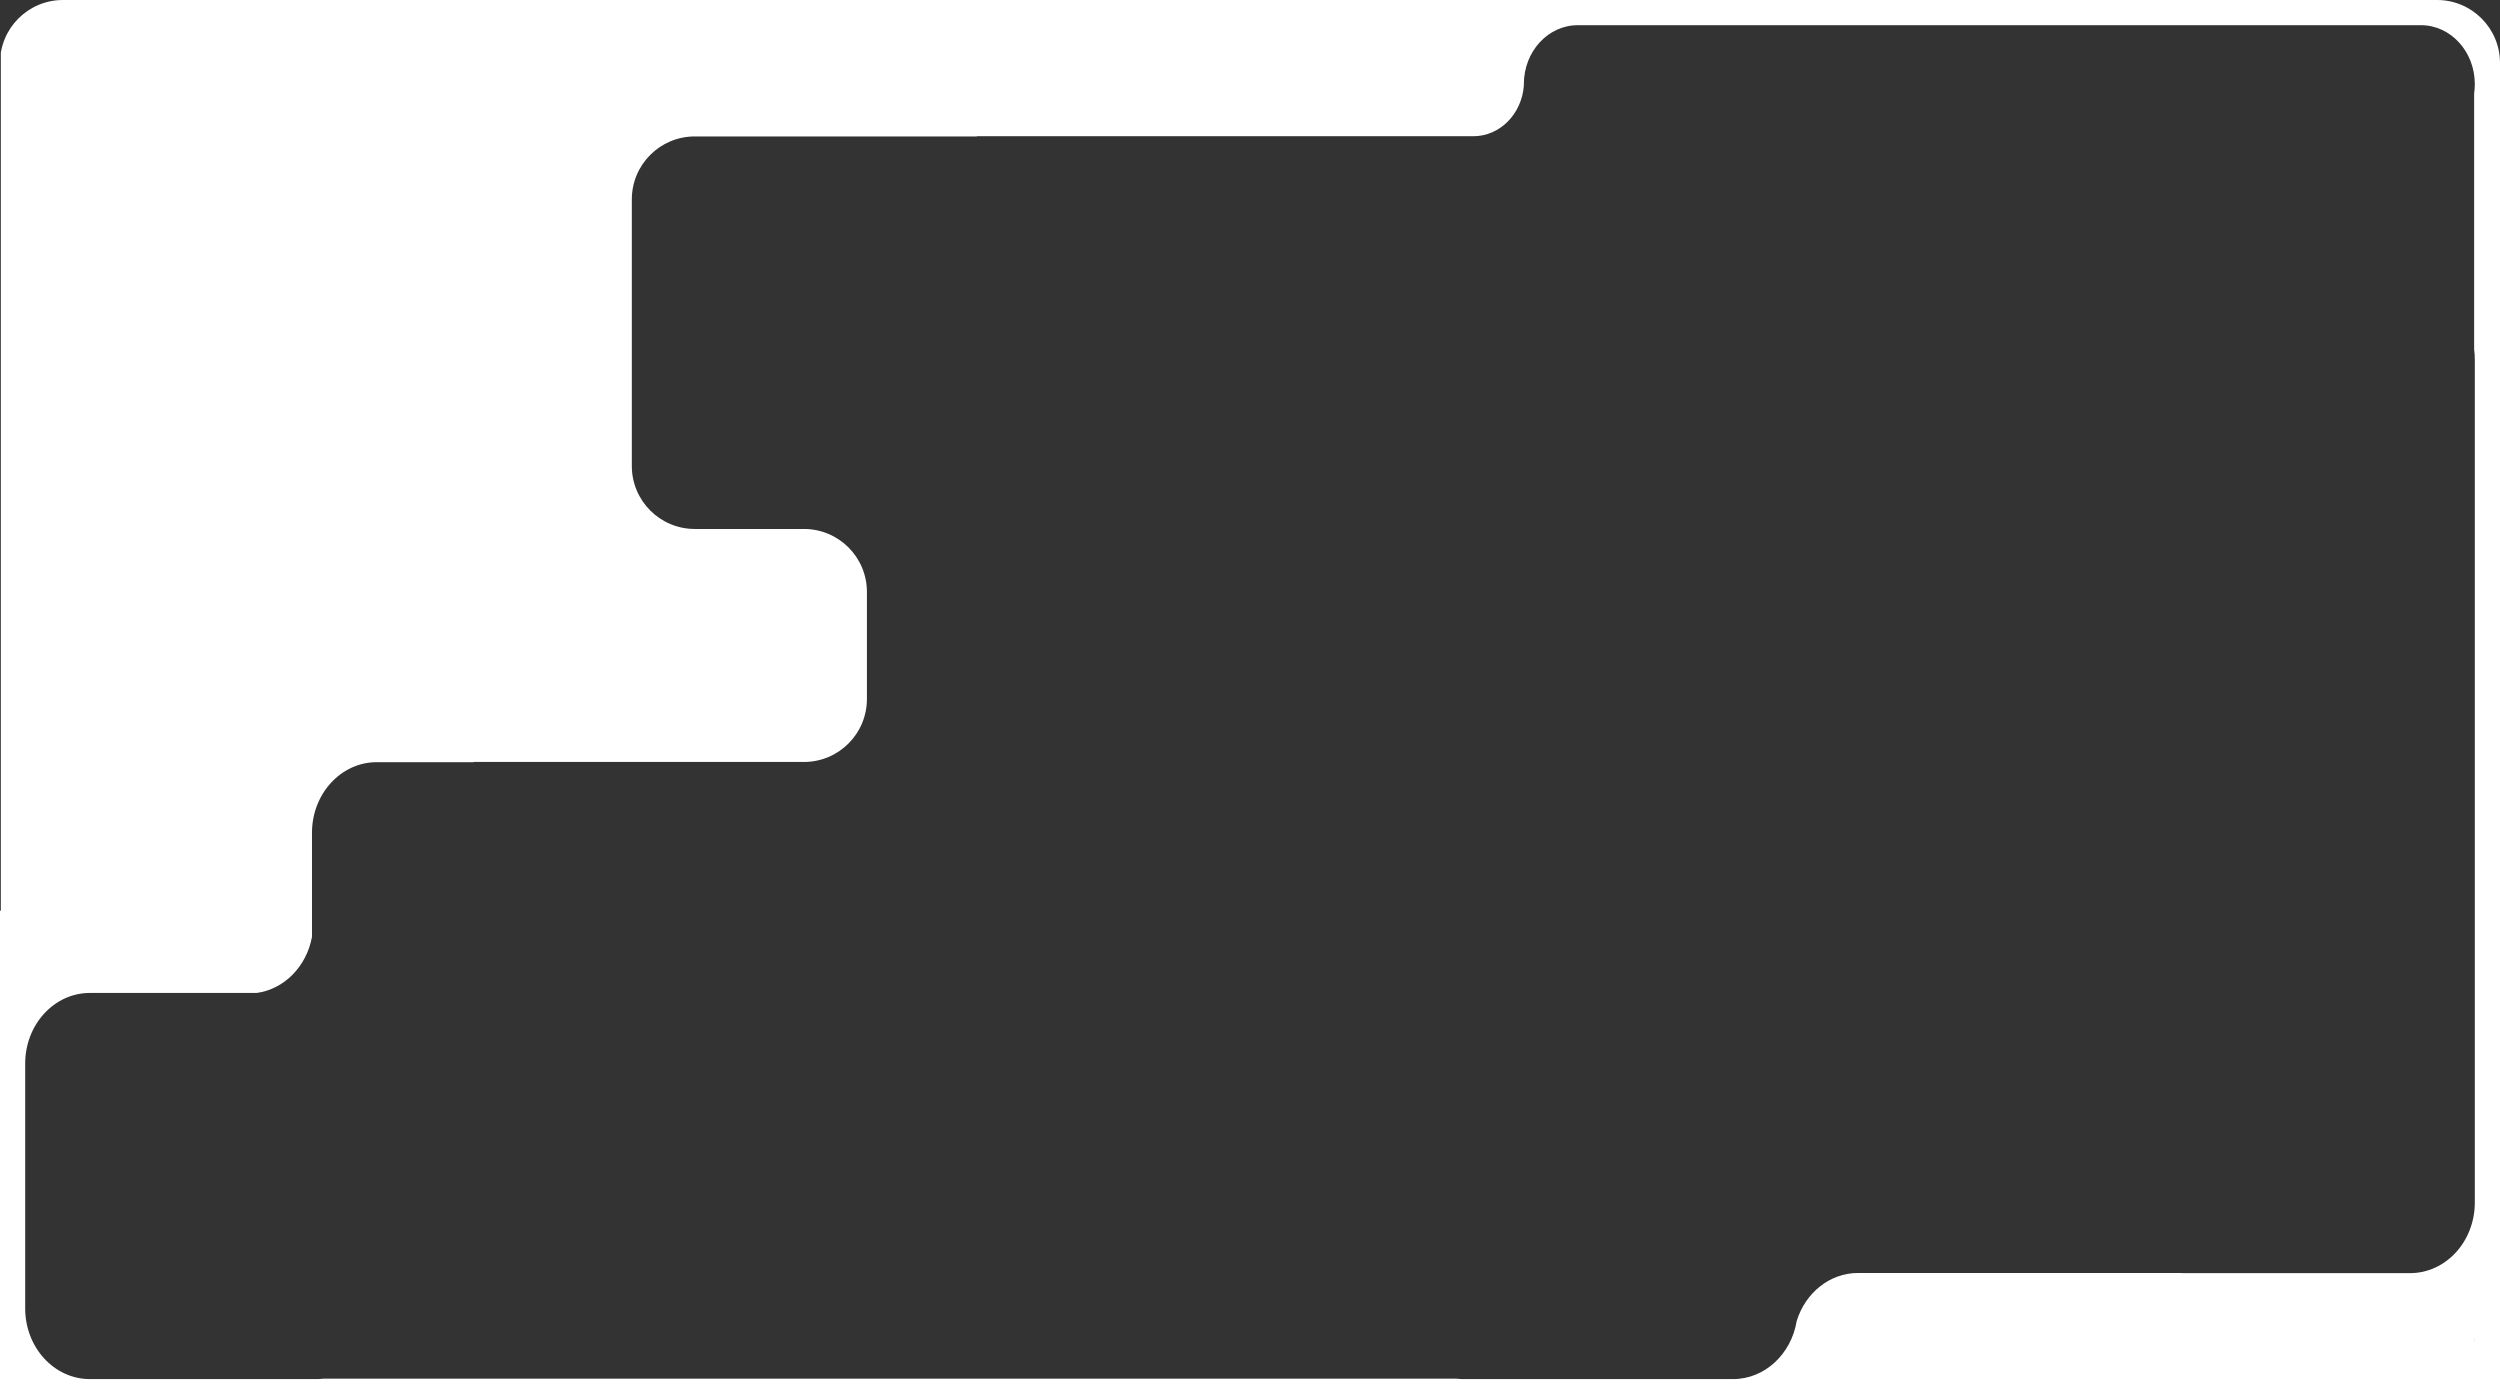
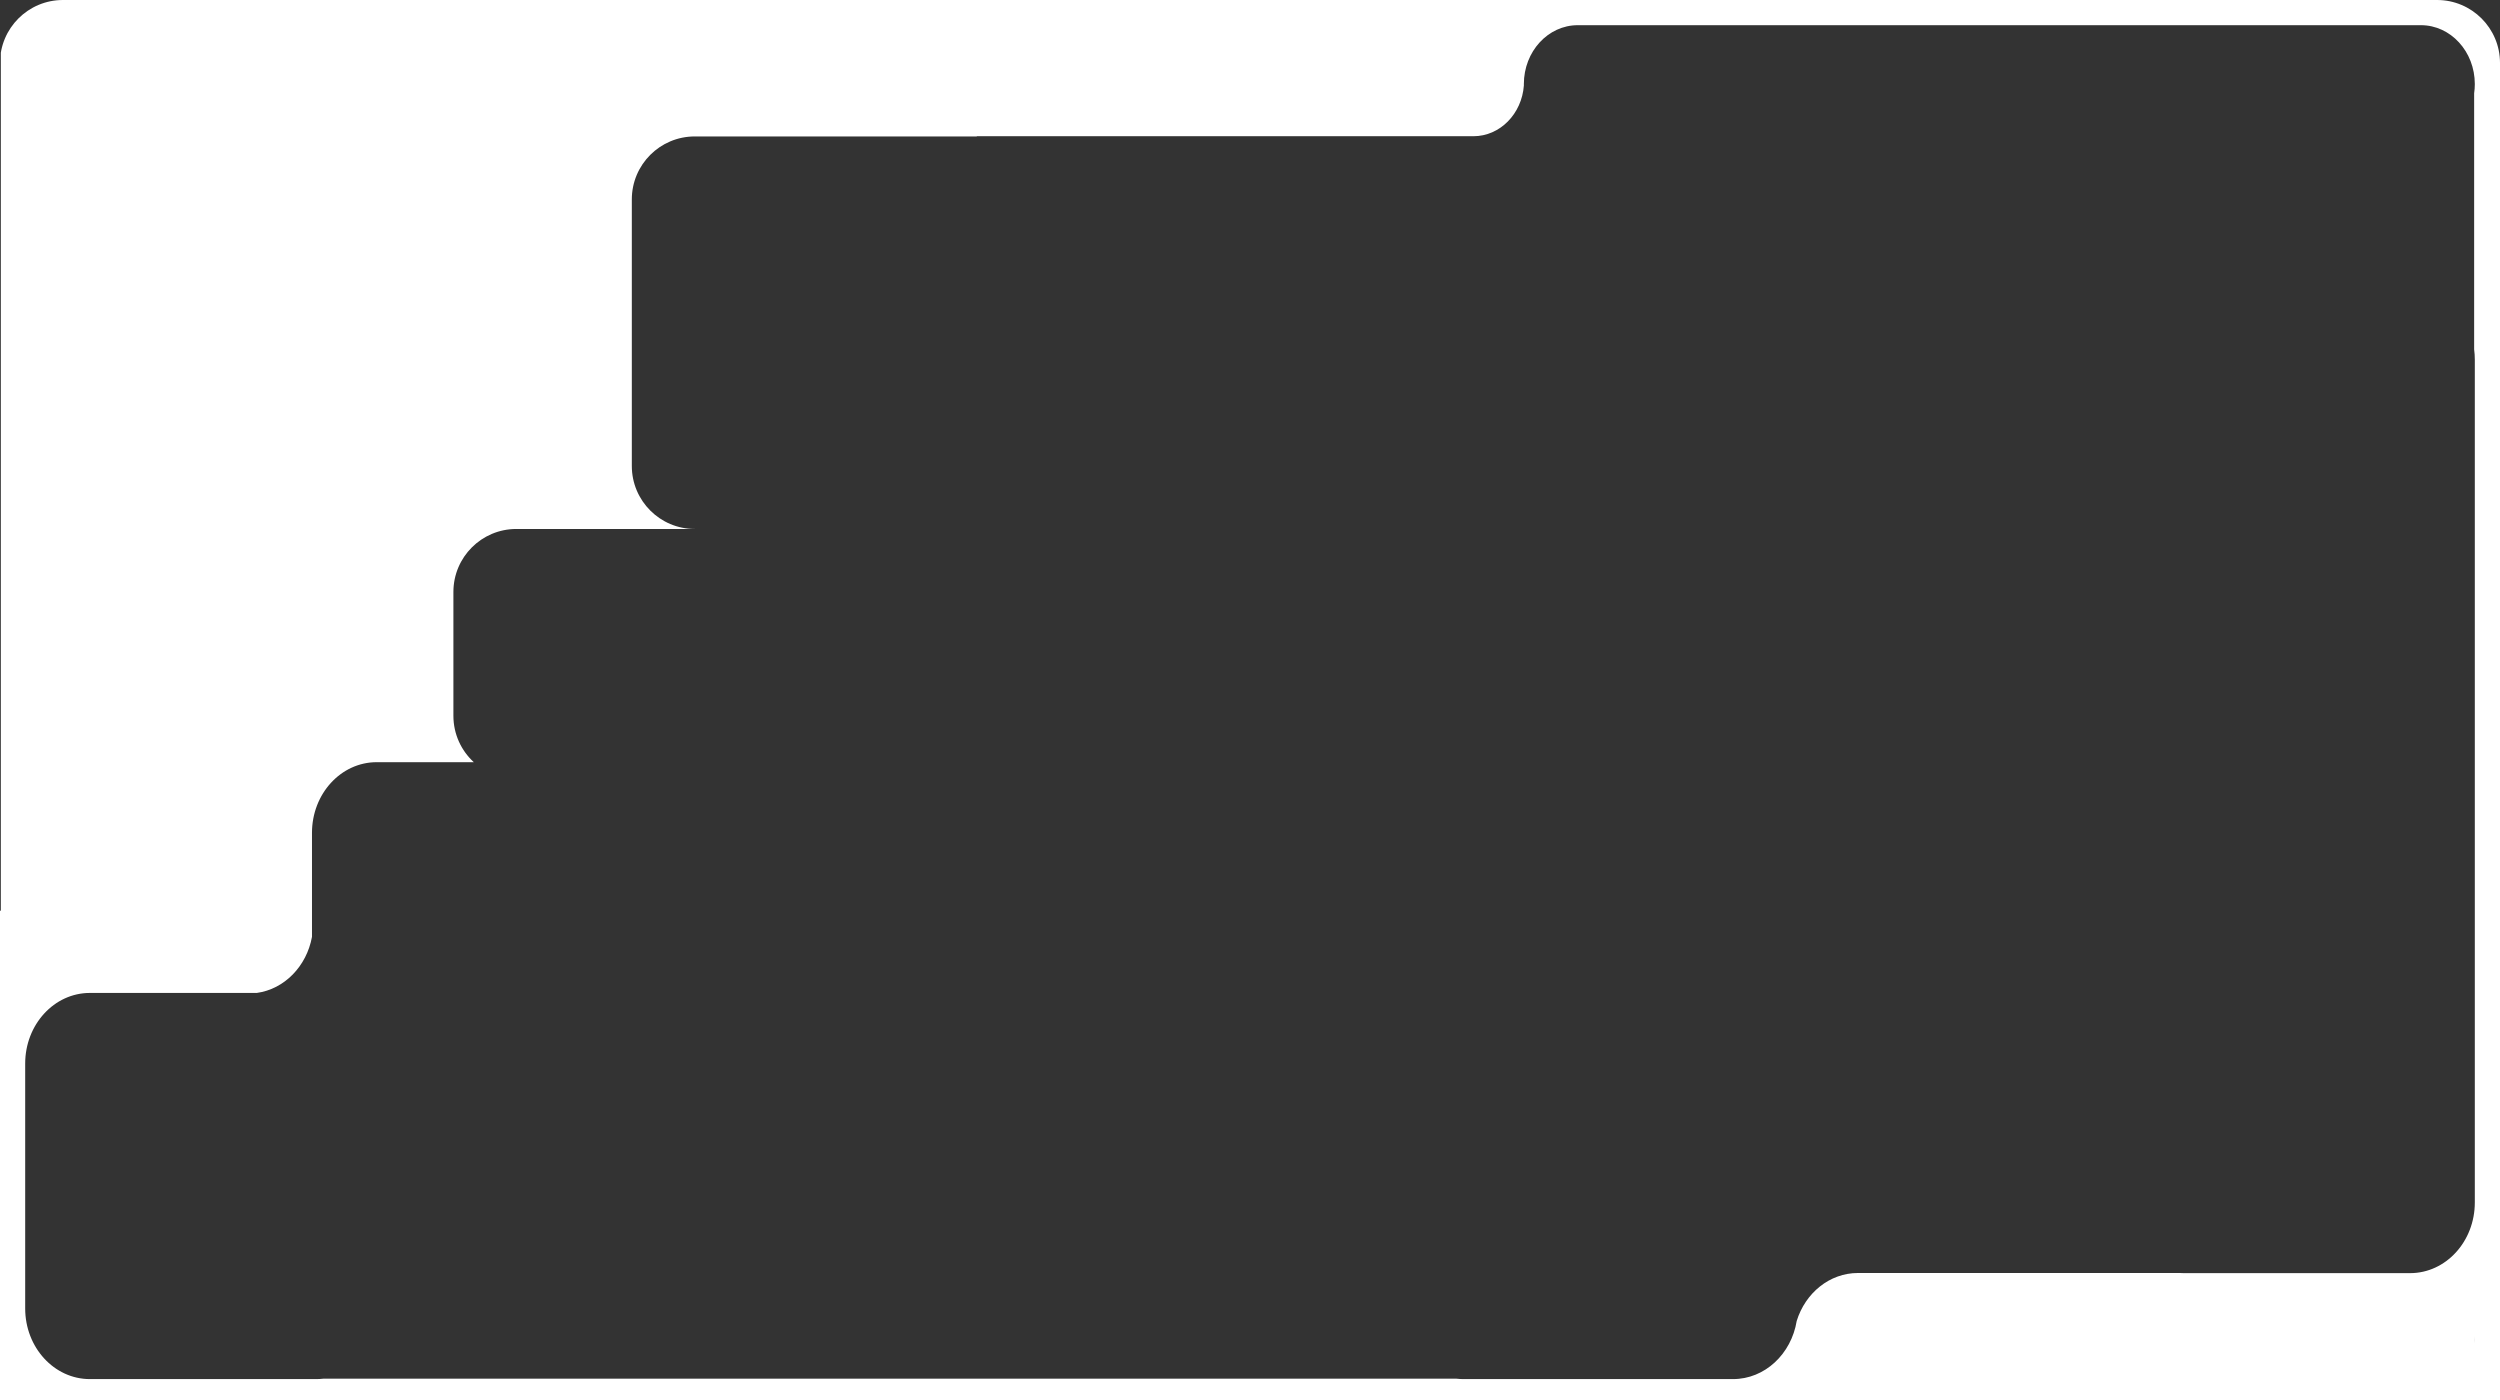
<svg xmlns="http://www.w3.org/2000/svg" width="1191" height="667" viewBox="0 0 1191 667" fill="none">
  <rect x="0" y="0" width="1191" height="667" fill="#333333" stroke="none" />
  <g clip-path="url(#clip0_96_137)">
    <path fill-rule="evenodd" clip-rule="evenodd" d="M701.778 670.232H98.928L98.928 794.432C98.928 812.971 85.143 828 68.137 828H15.791C-1.214 828 -15 812.971 -15 794.432L-15 626.595C-15 623.612 -14.643 620.721 -13.974 617.968L-13.974 462.113C-13.974 450.156 -8.239 439.66 0.396 433.713V0H1191V670.232H1178.68V681.422H893.391C888.298 690.799 878.924 697.086 868.203 697.086H730.667C716.083 697.086 703.992 685.452 701.778 670.232ZM1178.68 44.459C1178.89 43.021 1179 41.546 1179 40.044C1179 24.555 1167.5 12 1153.32 12H751.648C737.464 12 725.966 24.555 725.966 40.044C725.966 40.264 725.968 40.484 725.973 40.704C724.991 54.243 714.601 64.897 701.929 64.897H465.347V65H331C314.431 65 301 78.431 301 95V222C301 238.569 314.431 252 331 252H246C229.431 252 216 265.431 216 282V341C216 349.748 219.744 357.621 225.717 363.104H179.448C162.427 363.104 148.629 378.171 148.629 396.757V446.318C146.072 460.341 135.501 471.217 122.339 473.035H42.819C25.798 473.035 12 488.101 12 506.687V623.348C12 641.933 25.798 657 42.819 657H150.684C151.81 657 152.923 656.934 154.018 656.805H693.868C694.963 656.934 696.075 657 697.202 657H825.613C840.774 657 853.378 645.046 855.951 629.298C860.055 616.018 871.572 606.454 885.138 606.454H1038.35C1039 606.499 1039.65 606.522 1040.32 606.522H1148.18C1165.2 606.522 1179 591.455 1179 572.87V171.287C1179 169.643 1178.89 168.027 1178.68 166.446V44.459ZM1178.65 638.343C1178.67 638.899 1178.68 639.459 1178.68 640.022V636.665C1178.68 637.228 1178.67 637.787 1178.65 638.343Z" fill="white" />
-     <path d="M111 282C111 265.431 124.431 252 141 252H383C399.569 252 413 265.431 413 282V333C413 349.569 399.569 363 383 363H141C124.431 363 111 349.569 111 333V282Z" fill="white" />
  </g>
  <defs>
    <clipPath id="clip0_96_137">
      <path d="M0 30C0 13.431 13.431 0 30 0H1161C1177.57 0 1191 13.431 1191 30V667H0V30Z" fill="white" />
    </clipPath>
  </defs>
</svg>